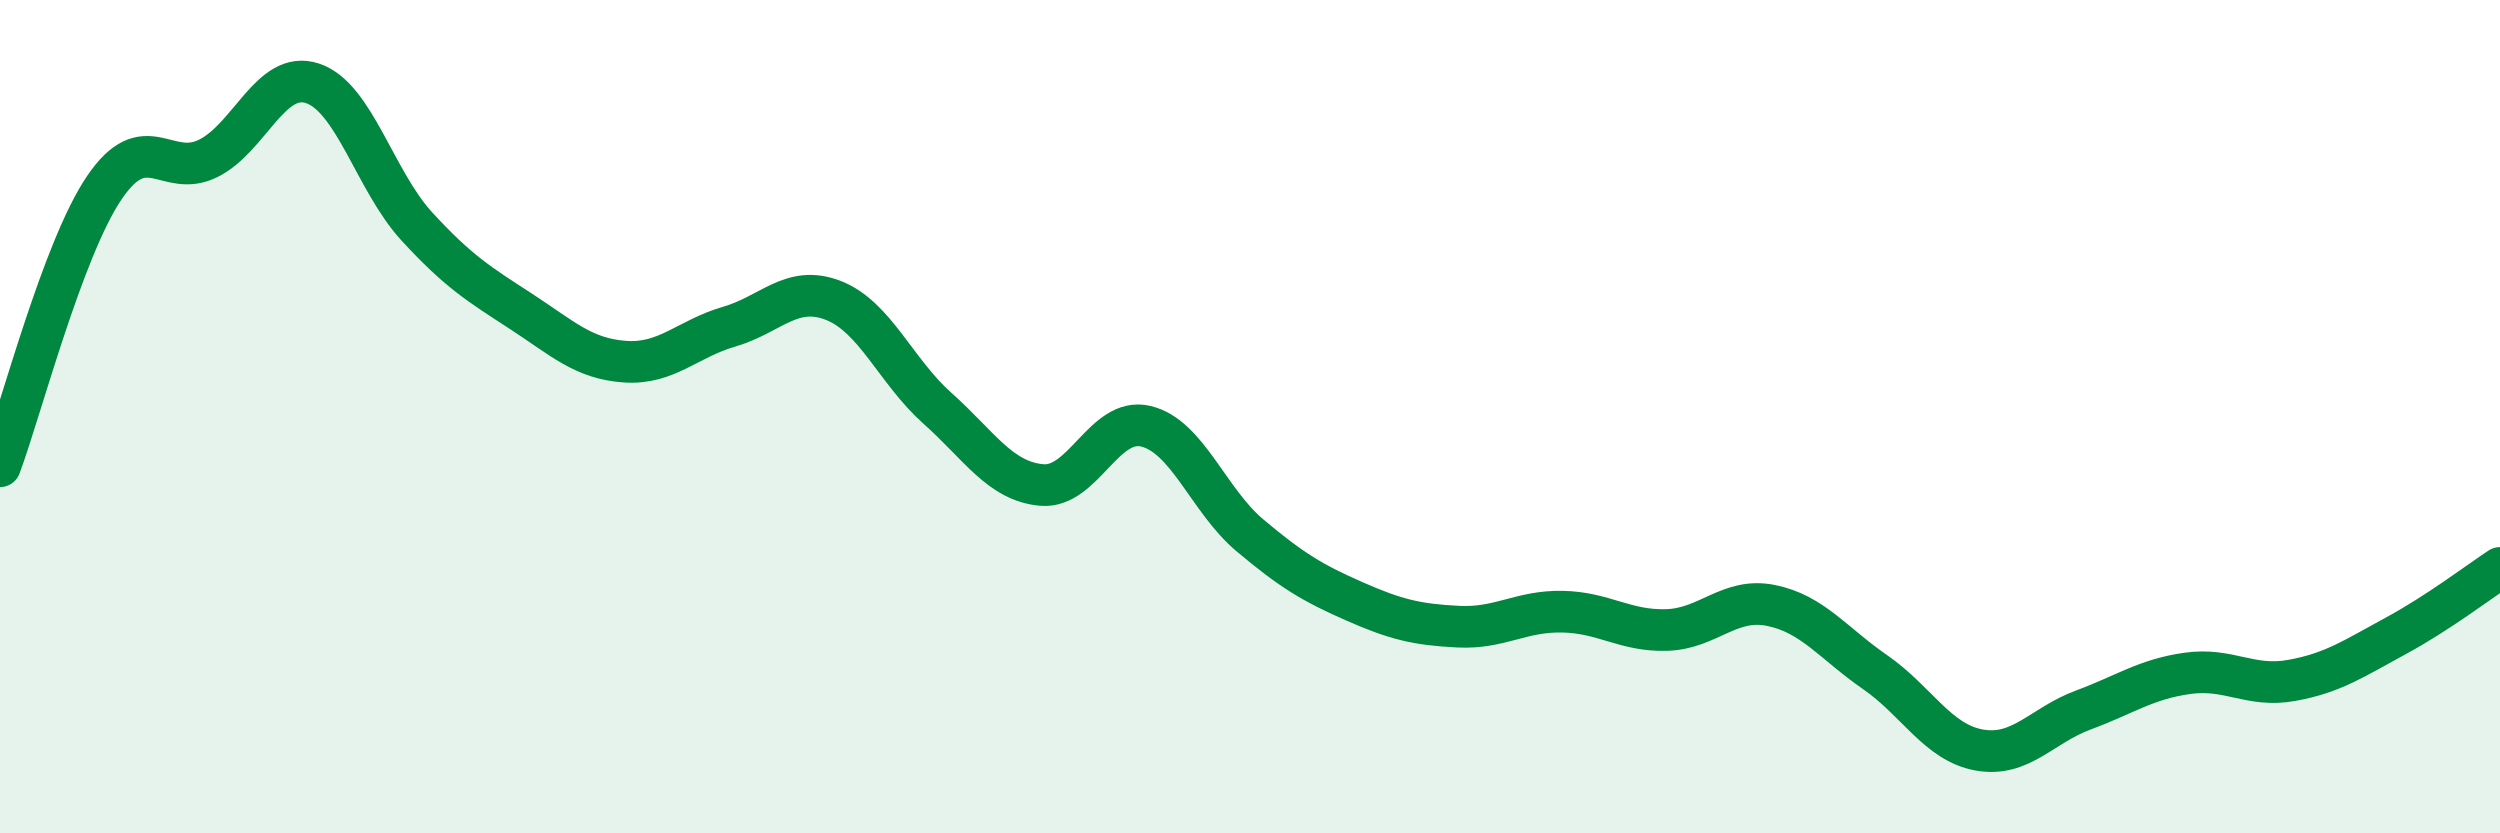
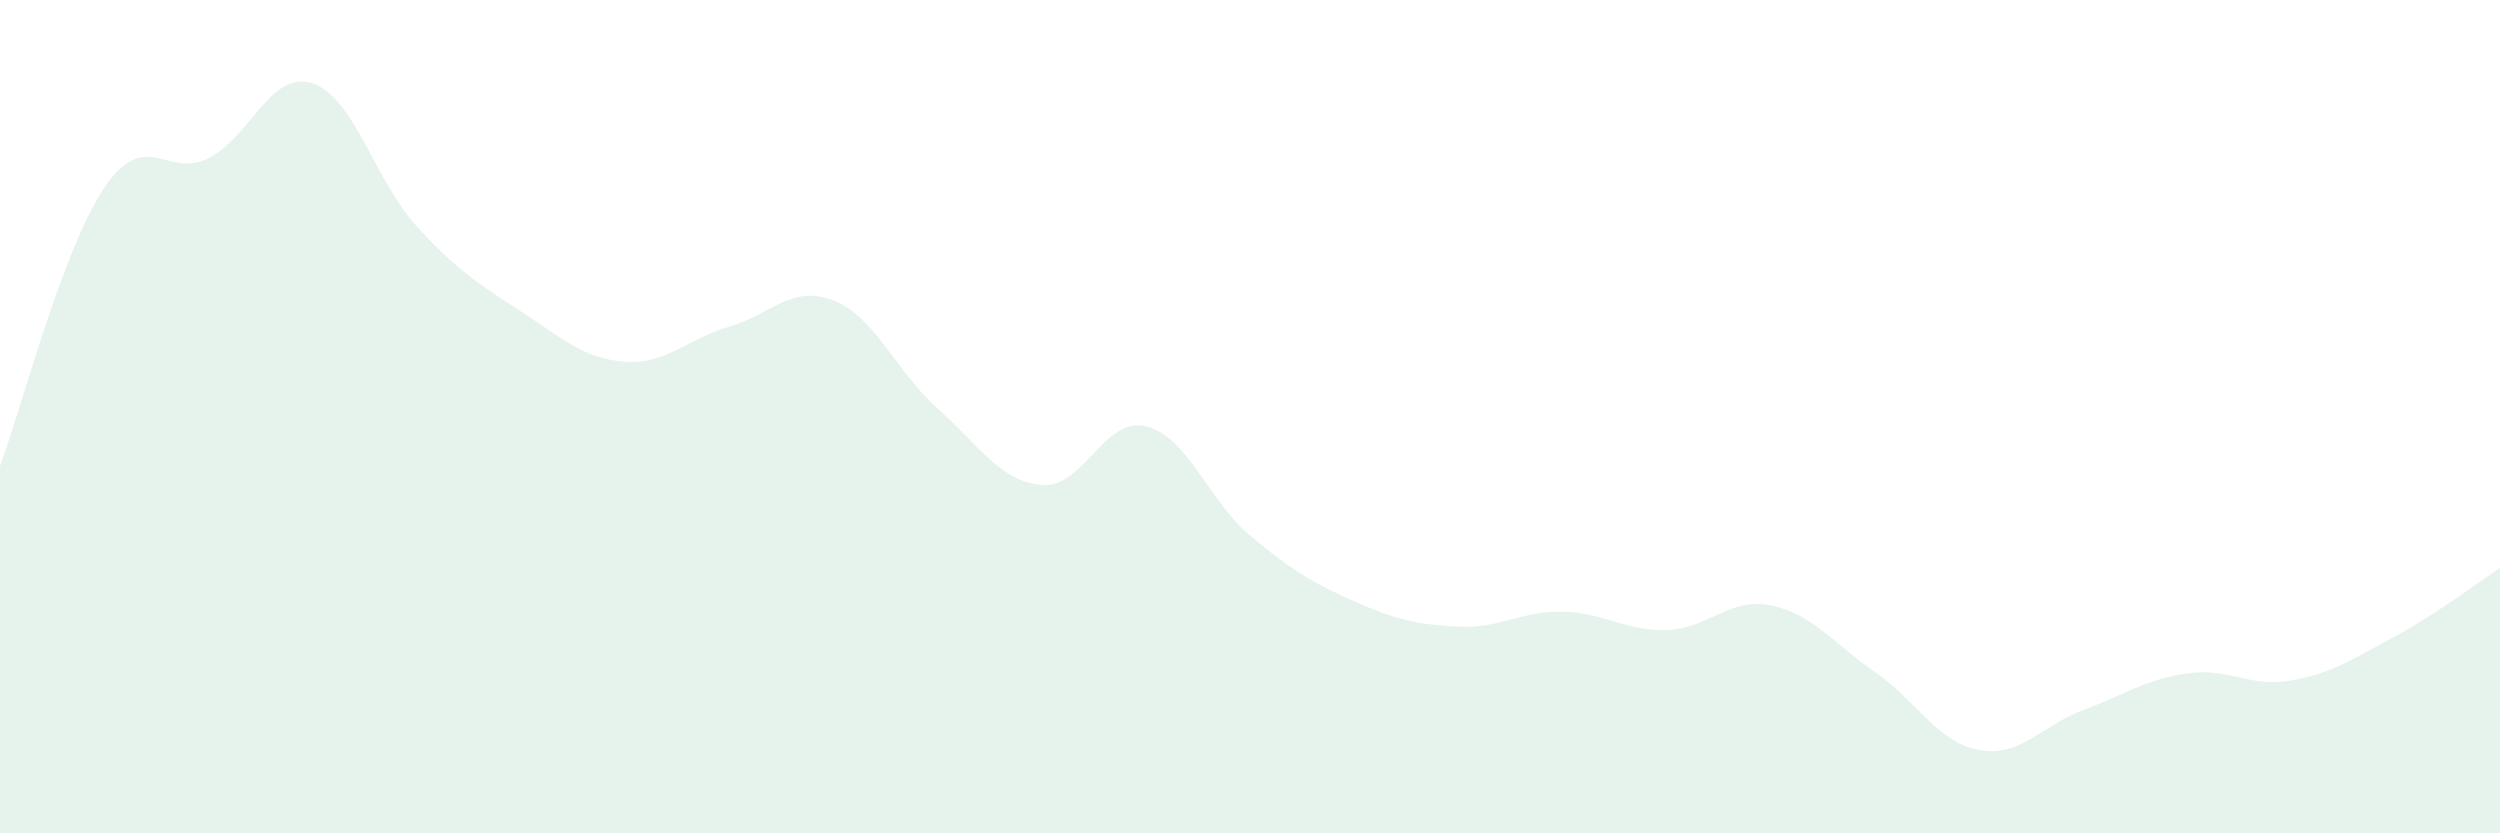
<svg xmlns="http://www.w3.org/2000/svg" width="60" height="20" viewBox="0 0 60 20">
  <path d="M 0,11.19 C 0.5,9.85 1.5,5.99 2.5,4.51 C 3.5,3.03 4,4.3 5,3.8 C 6,3.3 6.5,1.67 7.5,2 C 8.5,2.33 9,4.34 10,5.43 C 11,6.52 11.5,6.82 12.5,7.47 C 13.5,8.12 14,8.61 15,8.68 C 16,8.75 16.5,8.13 17.5,7.84 C 18.5,7.55 19,6.82 20,7.21 C 21,7.6 21.5,8.91 22.5,9.8 C 23.5,10.69 24,11.55 25,11.64 C 26,11.73 26.5,9.99 27.5,10.23 C 28.5,10.47 29,12.01 30,12.85 C 31,13.69 31.5,13.99 32.5,14.43 C 33.5,14.87 34,14.99 35,15.04 C 36,15.09 36.5,14.66 37.5,14.68 C 38.5,14.7 39,15.15 40,15.12 C 41,15.09 41.5,14.33 42.5,14.53 C 43.5,14.73 44,15.44 45,16.13 C 46,16.82 46.5,17.82 47.5,18 C 48.5,18.18 49,17.41 50,17.04 C 51,16.67 51.5,16.3 52.5,16.16 C 53.5,16.02 54,16.51 55,16.33 C 56,16.15 56.5,15.8 57.5,15.26 C 58.5,14.72 59.5,13.96 60,13.63L60 20L0 20Z" fill="#008740" opacity="0.1" stroke-linecap="round" stroke-linejoin="round" />
-   <path d="M 0,11.19 C 0.5,9.85 1.5,5.99 2.5,4.51 C 3.5,3.03 4,4.3 5,3.8 C 6,3.3 6.5,1.67 7.5,2 C 8.5,2.33 9,4.34 10,5.43 C 11,6.52 11.5,6.82 12.5,7.47 C 13.5,8.12 14,8.61 15,8.68 C 16,8.75 16.5,8.13 17.5,7.84 C 18.5,7.55 19,6.82 20,7.21 C 21,7.6 21.5,8.91 22.5,9.8 C 23.5,10.69 24,11.55 25,11.64 C 26,11.73 26.5,9.99 27.5,10.23 C 28.5,10.47 29,12.01 30,12.85 C 31,13.69 31.5,13.99 32.5,14.43 C 33.5,14.87 34,14.99 35,15.04 C 36,15.09 36.5,14.66 37.5,14.68 C 38.5,14.7 39,15.15 40,15.12 C 41,15.09 41.5,14.33 42.5,14.53 C 43.5,14.73 44,15.44 45,16.13 C 46,16.82 46.5,17.82 47.5,18 C 48.5,18.18 49,17.41 50,17.04 C 51,16.67 51.5,16.3 52.5,16.16 C 53.5,16.02 54,16.51 55,16.33 C 56,16.15 56.5,15.8 57.5,15.26 C 58.5,14.72 59.5,13.96 60,13.63" stroke="#008740" stroke-width="1" fill="none" stroke-linecap="round" stroke-linejoin="round" />
</svg>